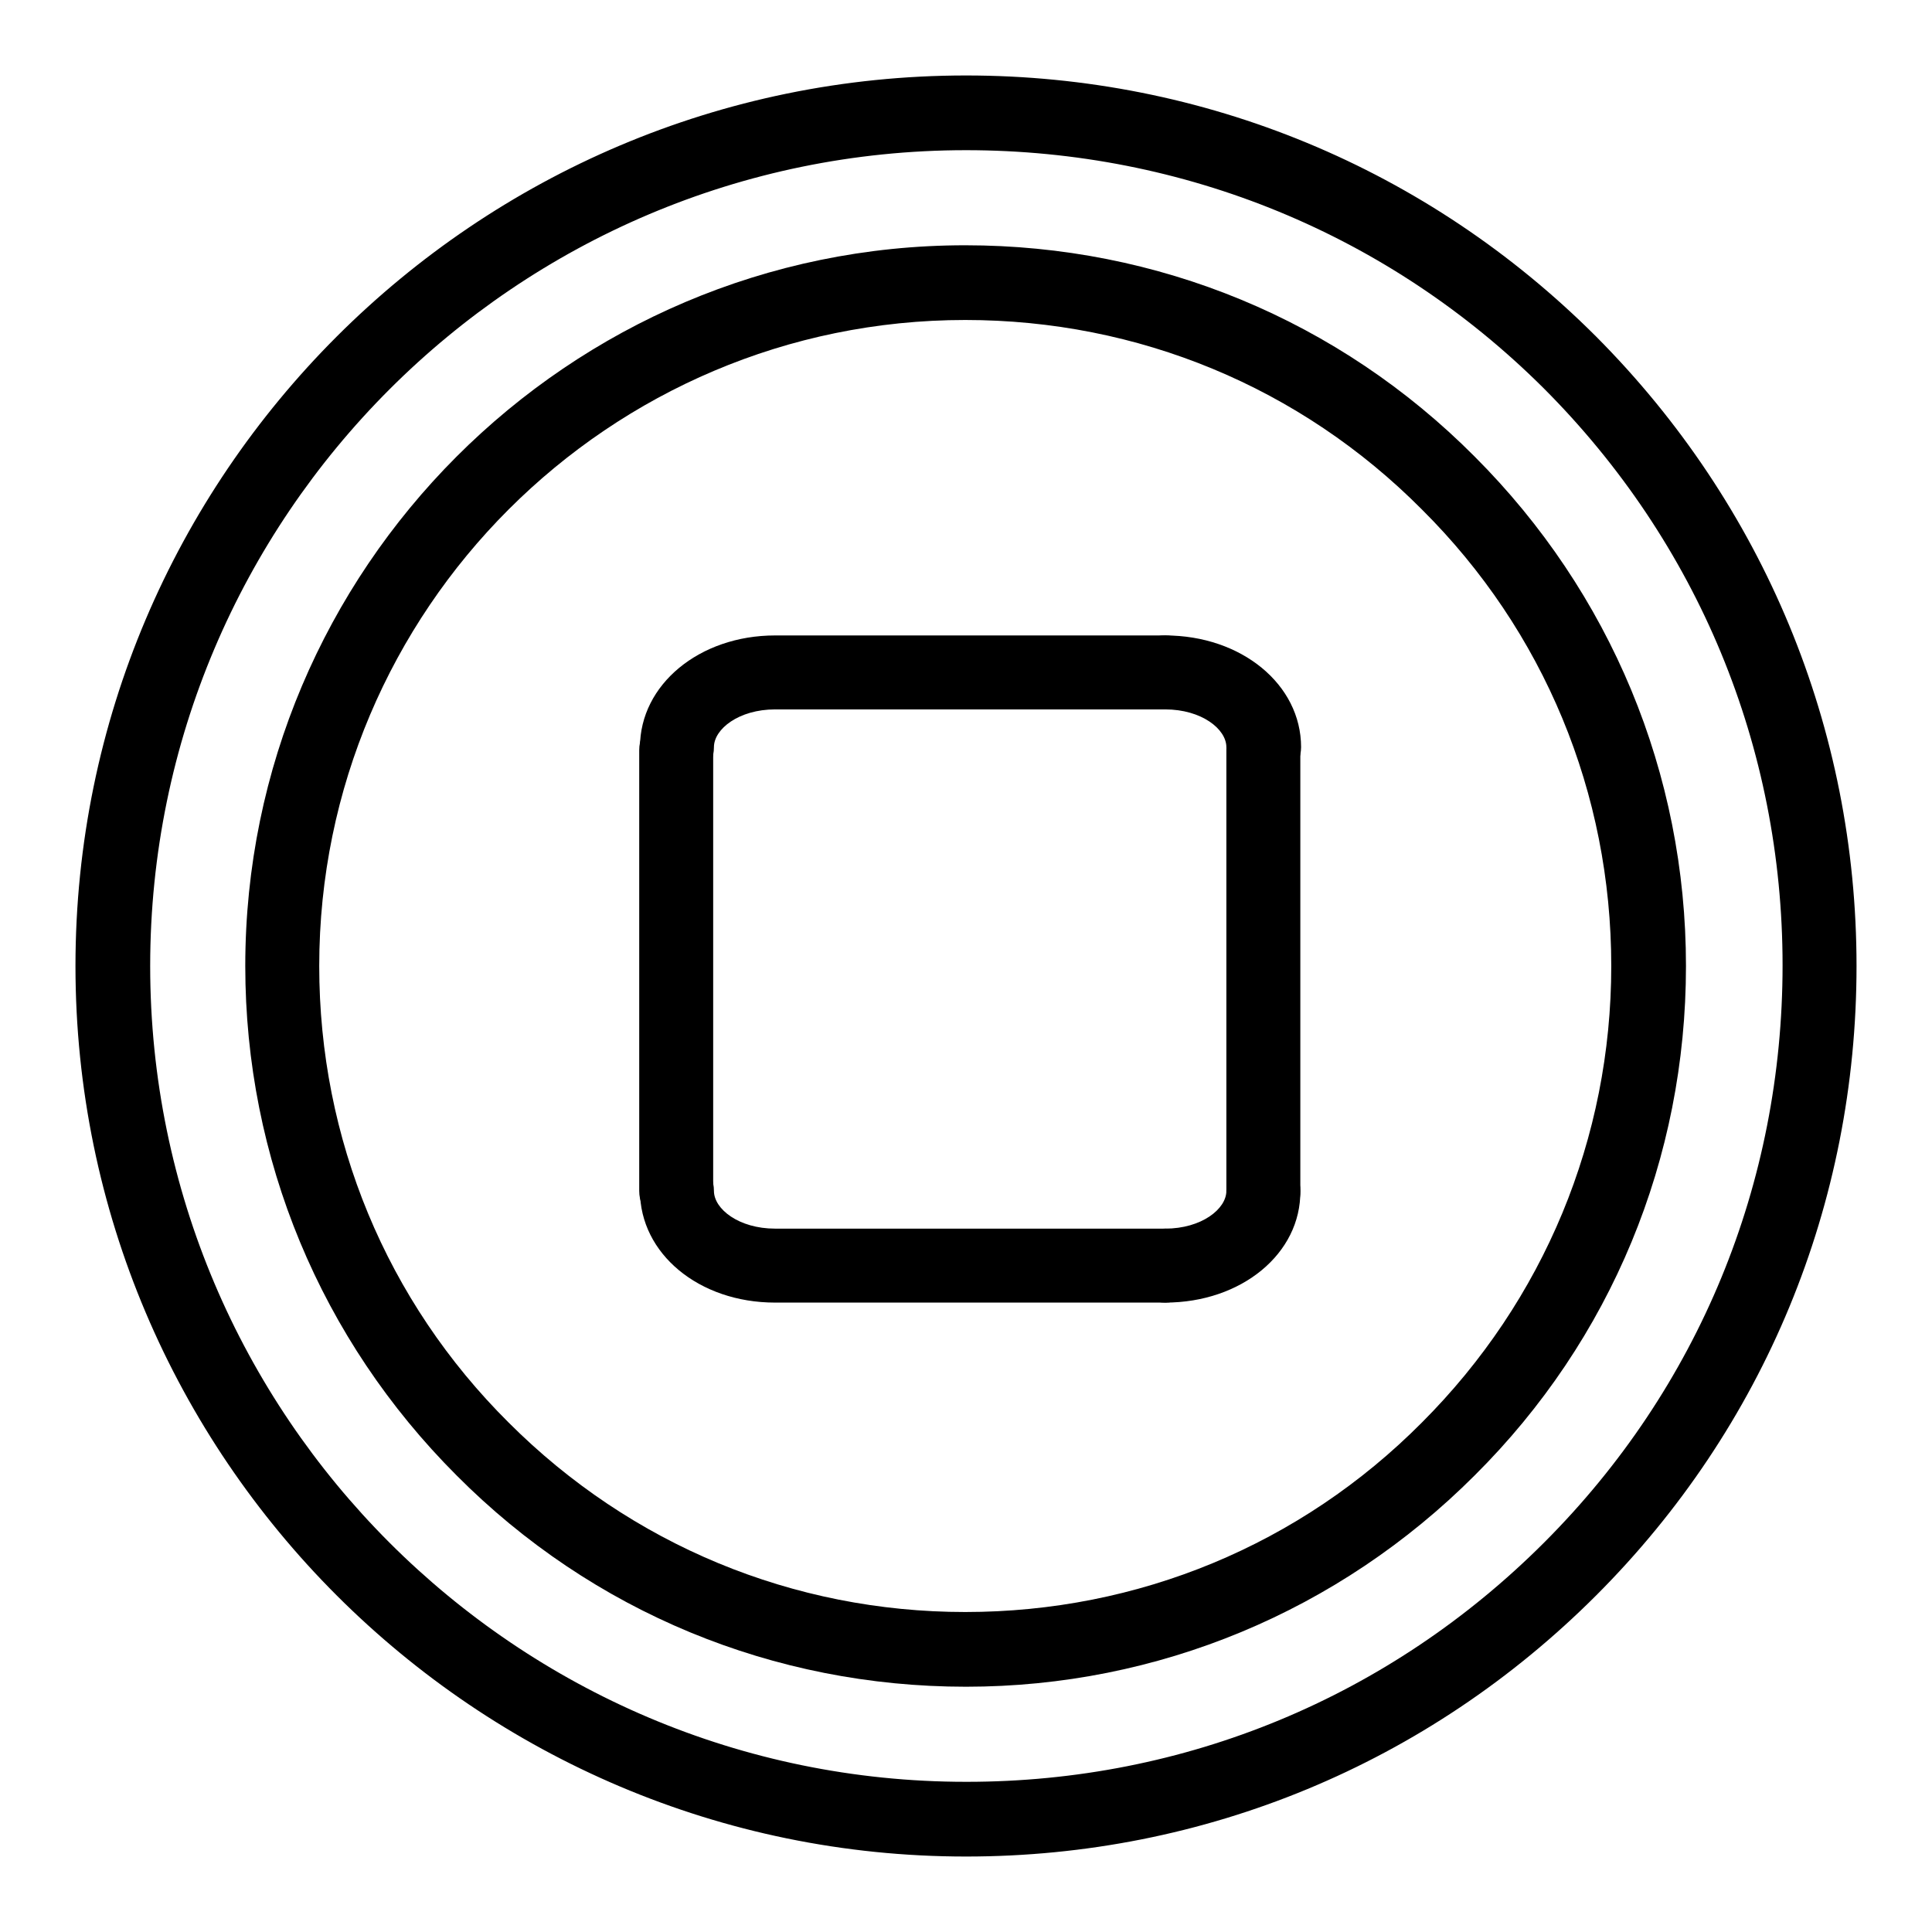
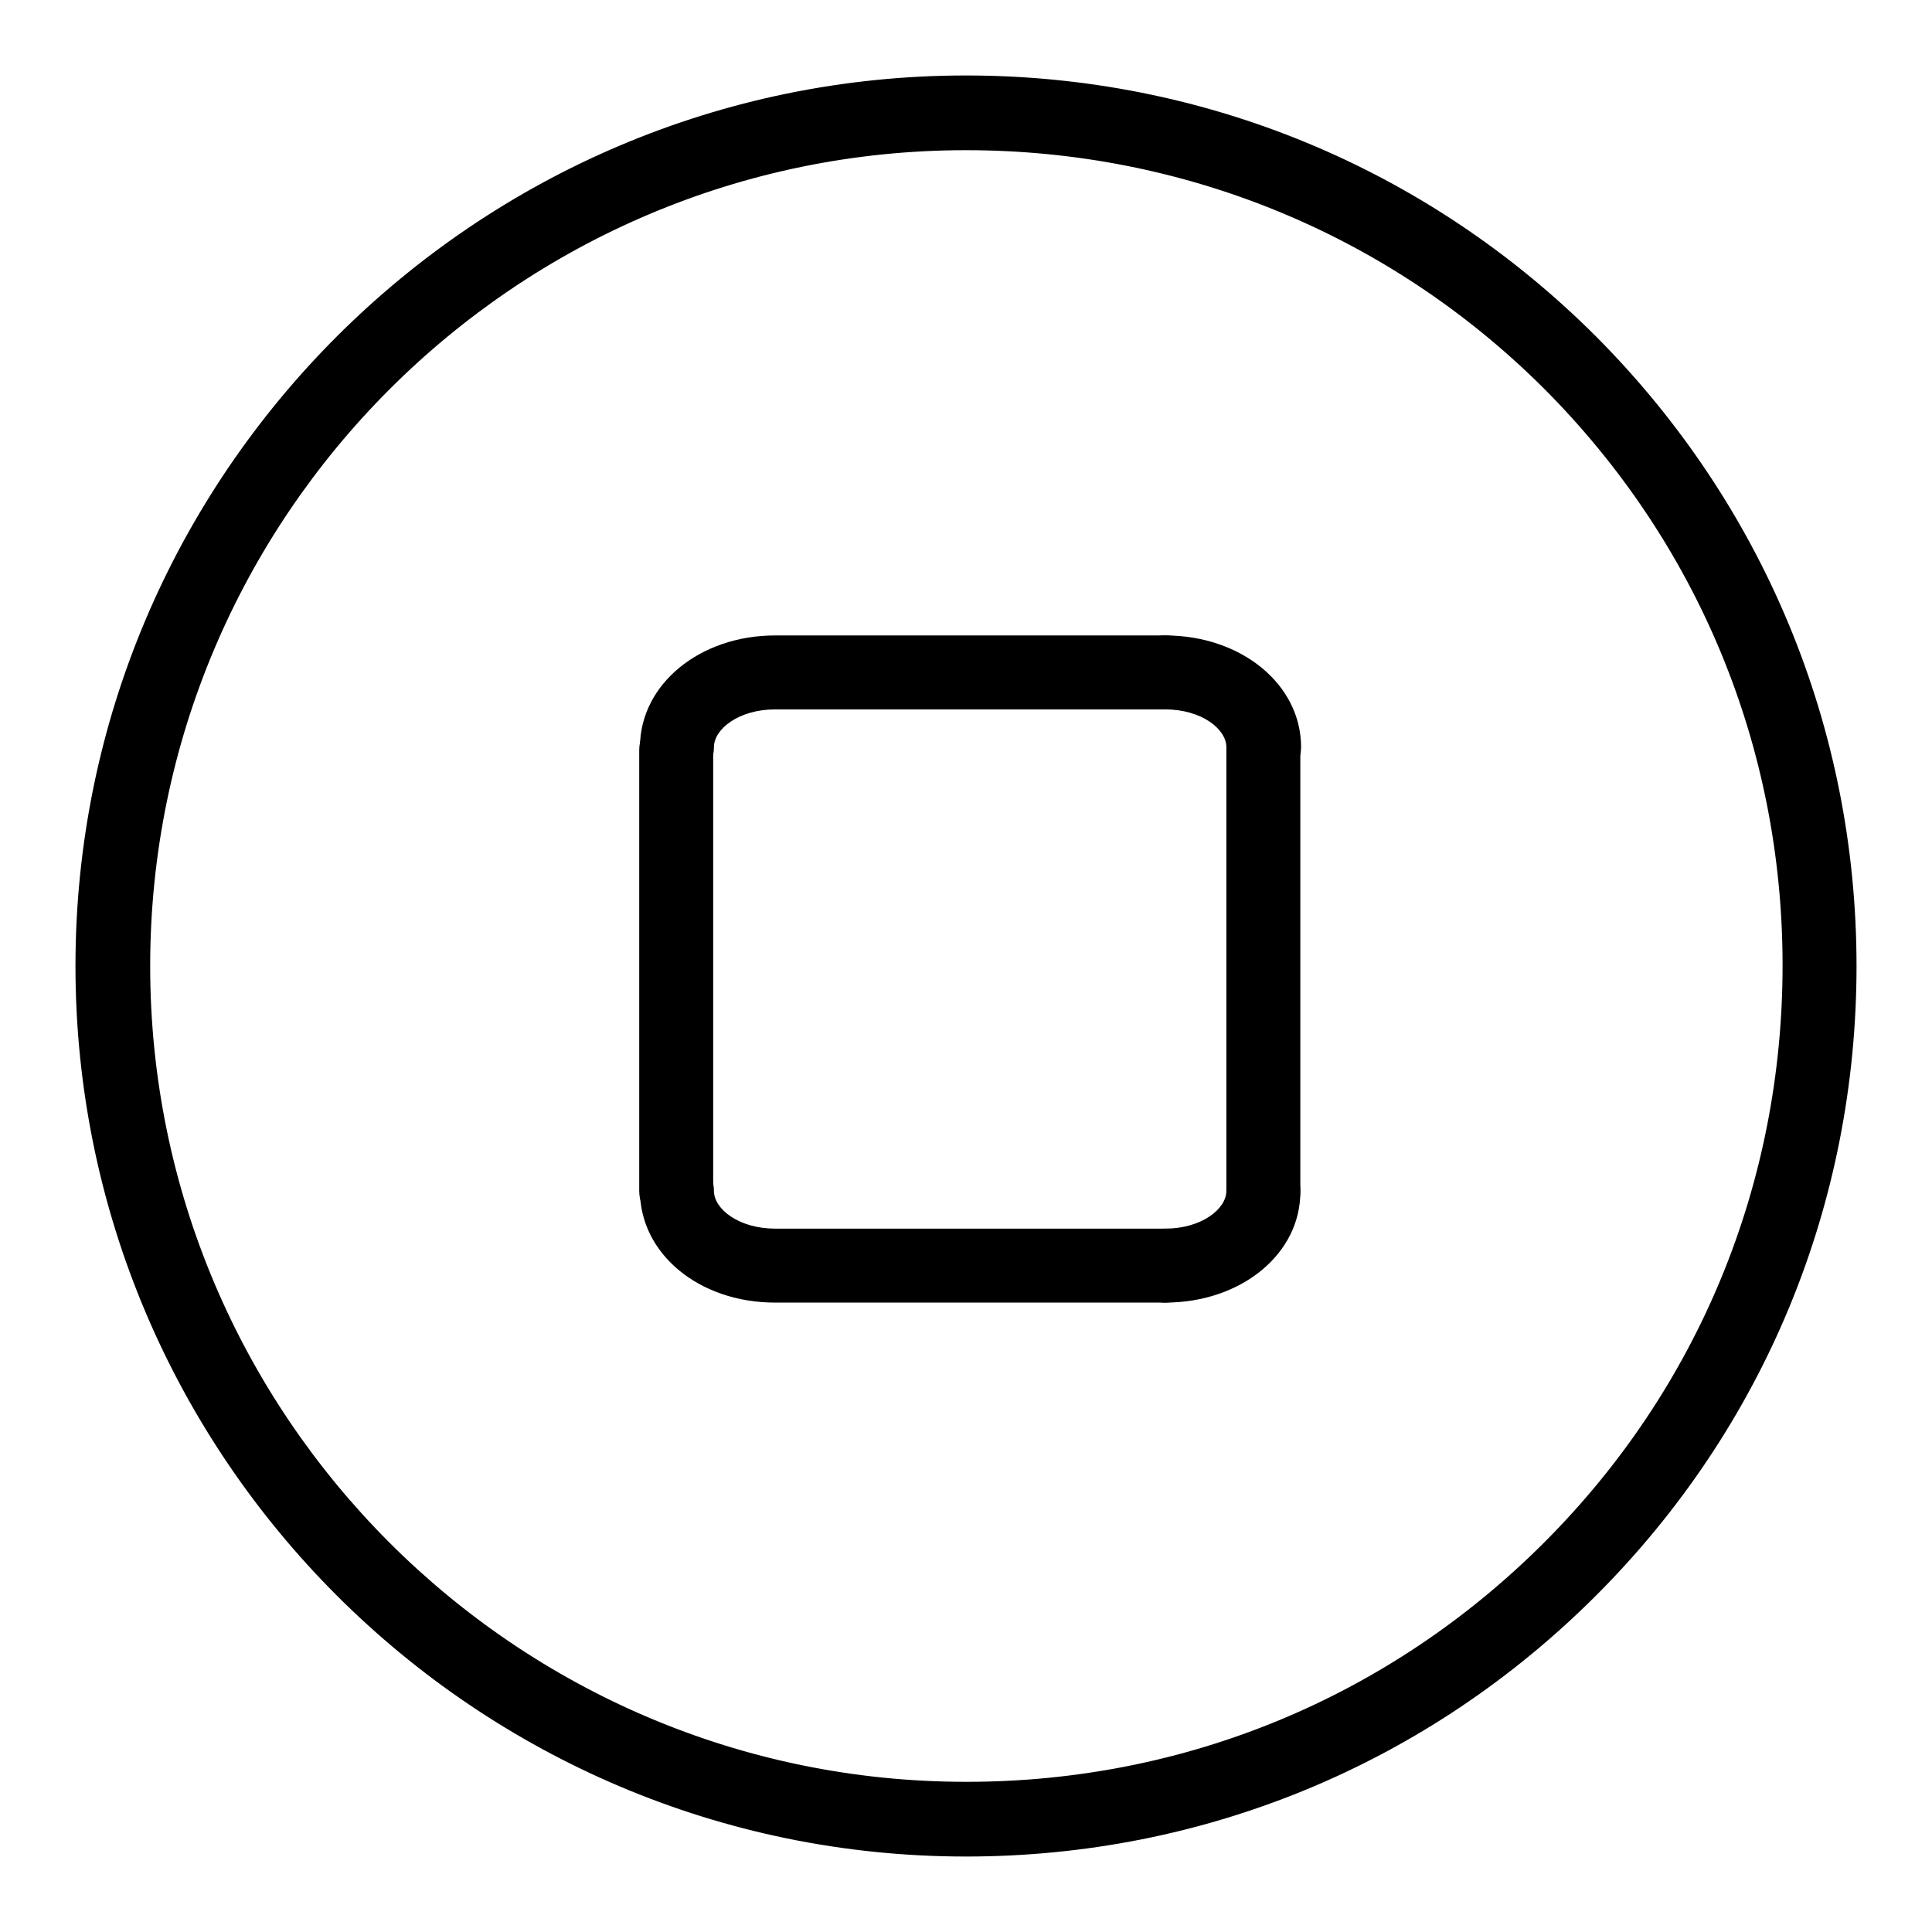
<svg xmlns="http://www.w3.org/2000/svg" version="1.1" x="0px" y="0px" viewBox="0 0 256 256" enable-background="new 0 0 256 256" xml:space="preserve">
  <g>
    <g>
      <g>
        <g id="Stop">
          <path fill="#000000" d="M128,246L128,246C63,246,10,193.1,10,128C10,62.9,63,10,128,10c31.5,0,61.2,12.3,83.5,34.6C233.7,66.9,246,96.5,246,128c0,31.5-12.2,61.1-34.5,83.4C189.2,233.7,159.6,246,128,246z M128,19.9C68.4,19.9,19.9,68.4,19.9,128c0,59.6,48.5,108.1,108.1,108.1h0.1c28.9,0,56-11.2,76.5-31.7s31.6-47.6,31.6-76.5c0-28.9-11.2-56-31.7-76.5C184.1,31.1,156.9,19.9,128,19.9z" />
-           <path fill="#000000" d="M128,223.5L128,223.5c-25.5,0-49.5-9.9-67.5-28c-18-18-28-42-28-67.5c0-52.6,42.8-95.5,95.4-95.5c25.5,0,49.5,9.9,67.5,28c18,18,28,42,28,67.5c0,25.5-9.9,49.5-28,67.5C177.4,213.5,153.4,223.5,128,223.5z M127.9,42.4c-47.2,0-85.6,38.4-85.6,85.6c0,22.9,8.9,44.4,25.1,60.5c16.2,16.2,37.7,25.1,60.5,25.1l0,4.9v-4.9c22.9,0,44.4-8.9,60.5-25.1c16.2-16.2,25.1-37.7,25.1-60.5c0-22.9-8.9-44.4-25.1-60.5C172.3,51.3,150.8,42.4,127.9,42.4z" />
          <g>
            <g>
              <path fill="#000000" d="M89.6,162.7c-2.7,0-4.9-2.2-4.9-4.9V99.4c0-2.7,2.2-4.9,4.9-4.9c2.7,0,4.9,2.2,4.9,4.9v58.4C94.6,160.5,92.4,162.7,89.6,162.7z" />
              <path fill="#000000" d="M154.4,172.6h-51.7c-10.1,0-17.9-6.5-17.9-14.8c0-2.7,2.2-4.9,4.9-4.9s4.9,2.2,4.9,4.9c0,2.4,3.3,5,8.1,5h51.7c2.7,0,4.9,2.2,4.9,4.9C159.3,170.4,157.1,172.6,154.4,172.6z" />
              <path fill="#000000" d="M89.7,103.9c-2.7,0-4.9-2.2-4.9-4.9c0-8.3,7.9-14.8,17.9-14.8h51.7c2.7,0,4.9,2.2,4.9,4.9c0,2.7-2.2,4.9-4.9,4.9h-51.7c-4.8,0-8.1,2.6-8.1,5C94.6,101.7,92.5,103.9,89.7,103.9z" />
            </g>
            <g>
              <path fill="#000000" d="M167.4,162.7c-2.7,0-4.9-2.2-4.9-4.9V99.3c0-2.7,2.2-4.9,4.9-4.9s4.9,2.2,4.9,4.9v58.4C172.4,160.5,170.1,162.7,167.4,162.7z" />
              <path fill="#000000" d="M154.4,172.6c-2.7,0-4.9-2.2-4.9-4.9c0-2.7,2.2-4.9,4.9-4.9c4.8,0,8.1-2.6,8.1-5c0-2.7,2.2-4.9,4.9-4.9s4.9,2.2,4.9,4.9C172.4,166.1,164.5,172.6,154.4,172.6z" />
              <path fill="#000000" d="M167.4,103.9c-2.7,0-4.9-2.2-4.9-4.9c0-2.4-3.3-5-8.1-5c-2.7,0-4.9-2.2-4.9-4.9s2.2-4.9,4.9-4.9c10.1,0,18,6.5,18,14.8C172.4,101.7,170.1,103.9,167.4,103.9z" />
            </g>
          </g>
        </g>
        <g />
        <g />
        <g />
        <g />
        <g />
        <g />
        <g />
        <g />
        <g />
        <g />
        <g />
        <g />
        <g />
        <g />
        <g />
      </g>
      <g />
      <g />
      <g />
      <g />
      <g />
      <g />
      <g />
      <g />
      <g />
      <g />
      <g />
      <g />
      <g />
      <g />
      <g />
    </g>
  </g>
</svg>